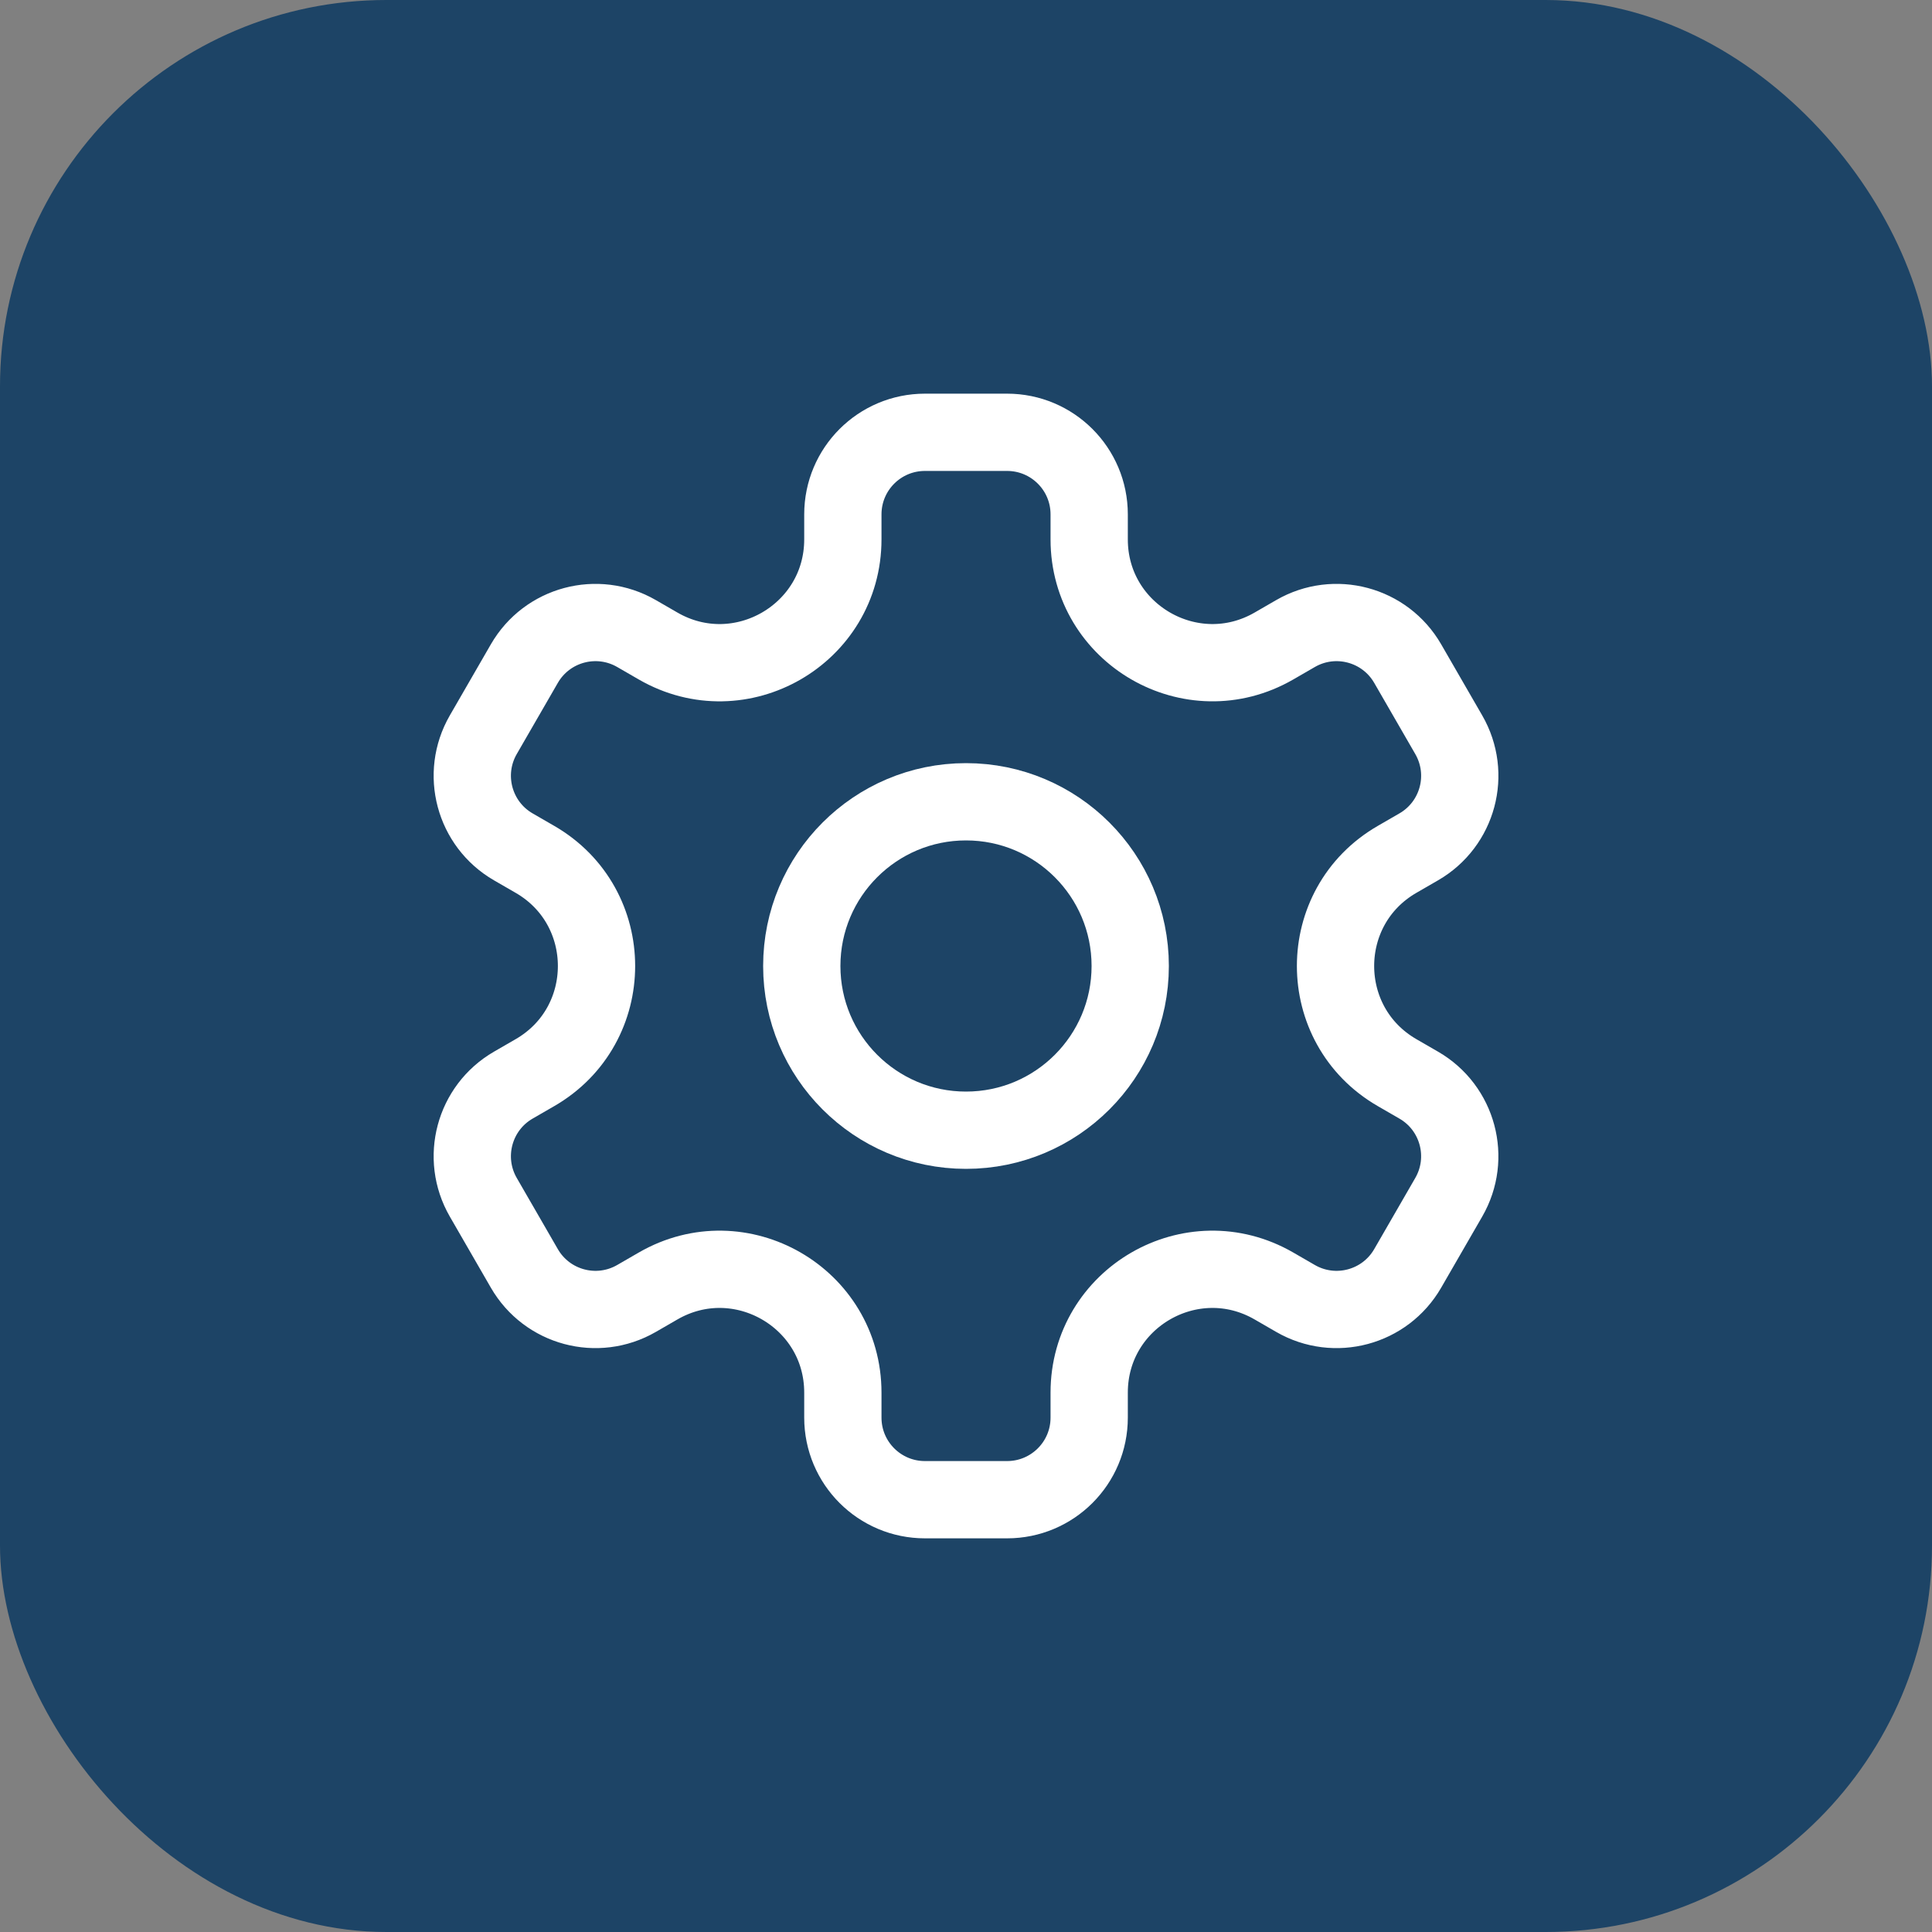
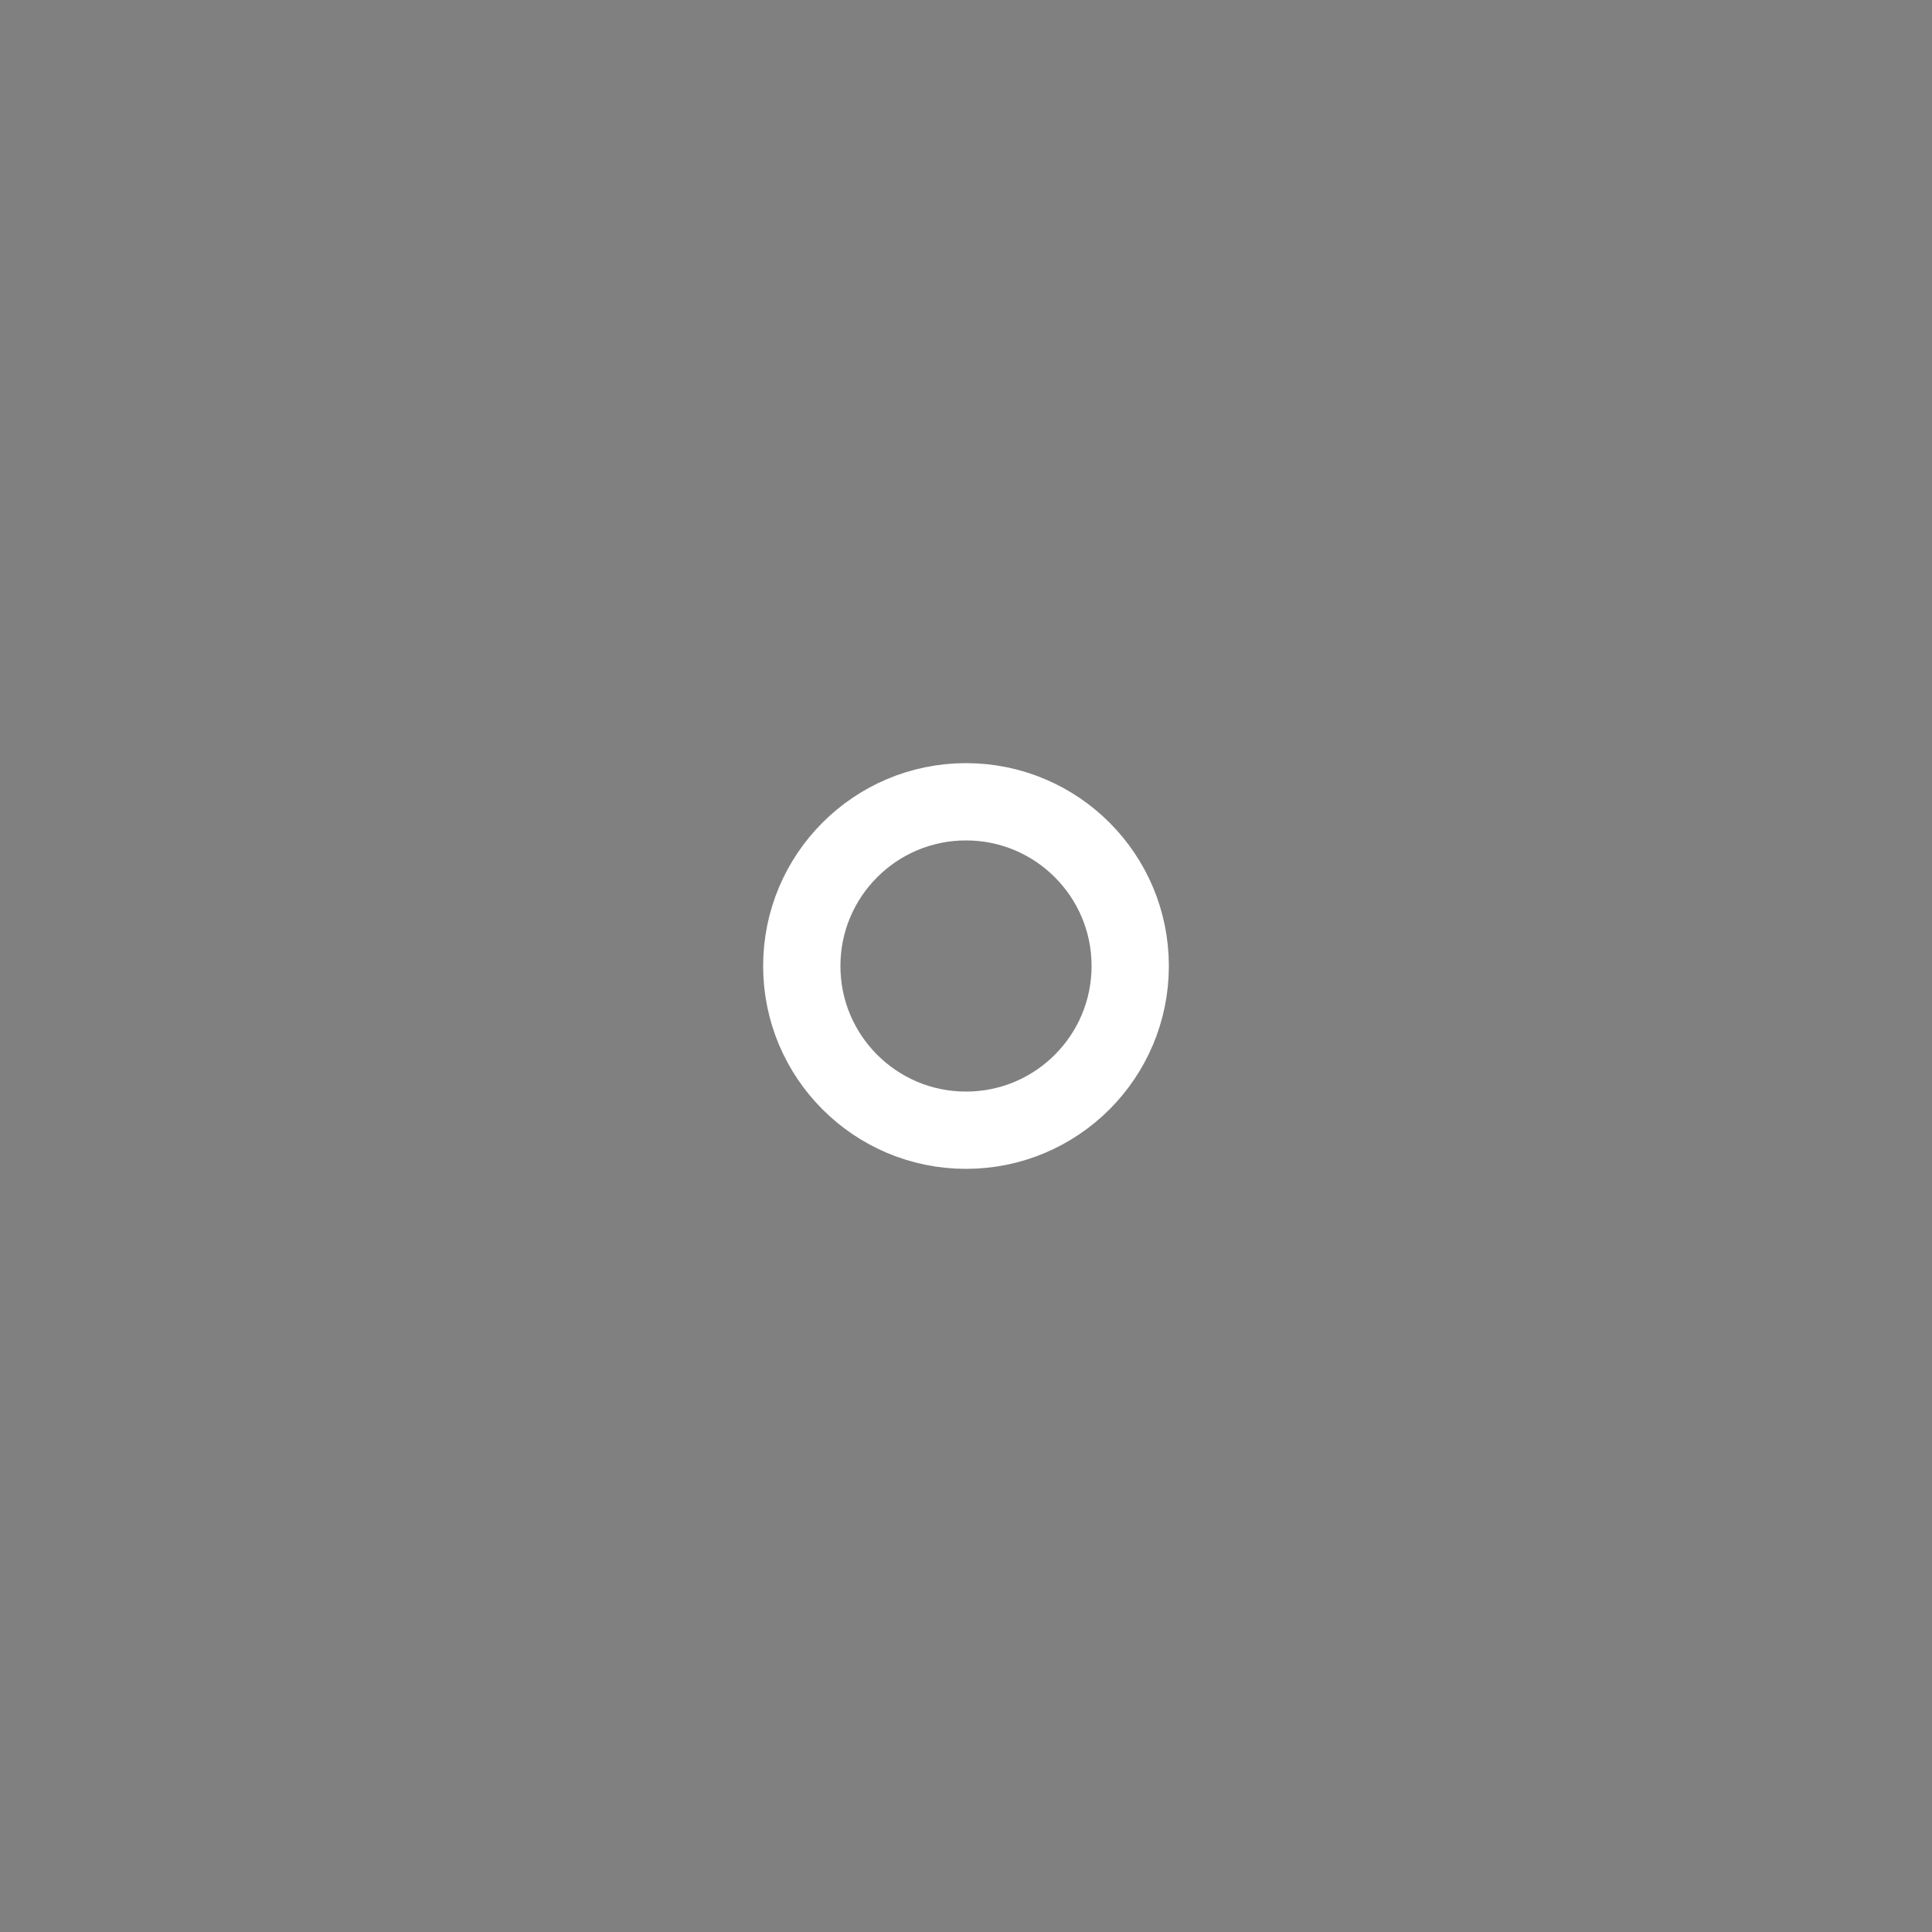
<svg xmlns="http://www.w3.org/2000/svg" width="50" height="50" viewBox="0 0 50 50" fill="none">
  <rect x="0" y="0" width="50" height="50" fill="#808080" stroke="none" />
-   <rect width="50" height="50" rx="10" fill="#1D4466" />
  <path d="M25 29.25C27.347 29.25 29.25 27.347 29.25 25C29.25 22.653 27.347 20.75 25 20.75C22.653 20.75 20.75 22.653 20.75 25C20.75 27.347 22.653 29.25 25 29.25Z" stroke="white" stroke-width="2" stroke-miterlimit="10" stroke-linecap="round" stroke-linejoin="round" />
-   <path d="M37.493 19.014L36.431 17.174C35.844 16.157 34.545 15.809 33.528 16.396L32.969 16.719C30.844 17.945 28.188 16.412 28.188 13.959V13.312C28.188 12.138 27.237 11.188 26.063 11.188H23.938C22.764 11.188 21.813 12.138 21.813 13.312V13.959C21.813 16.412 19.157 17.946 17.032 16.719L16.473 16.396C15.456 15.809 14.157 16.157 13.57 17.174L12.508 19.014C11.921 20.031 12.269 21.33 13.285 21.917L13.844 22.24C15.969 23.467 15.969 26.533 13.844 27.76L13.285 28.083C12.269 28.67 11.921 29.969 12.508 30.986L13.57 32.826C14.157 33.843 15.456 34.191 16.473 33.604L17.032 33.281C19.157 32.054 21.813 33.588 21.813 36.041V36.688C21.813 37.862 22.764 38.812 23.938 38.812H26.063C27.237 38.812 28.188 37.862 28.188 36.688V36.041C28.188 33.588 30.844 32.054 32.969 33.281L33.528 33.604C34.545 34.191 35.844 33.843 36.431 32.826L37.493 30.986C38.08 29.969 37.733 28.67 36.716 28.083L36.157 27.76C34.032 26.533 34.032 23.467 36.157 22.24L36.716 21.917C37.733 21.33 38.081 20.031 37.493 19.014Z" stroke="white" stroke-width="2" stroke-miterlimit="10" stroke-linecap="round" stroke-linejoin="round" />
</svg>